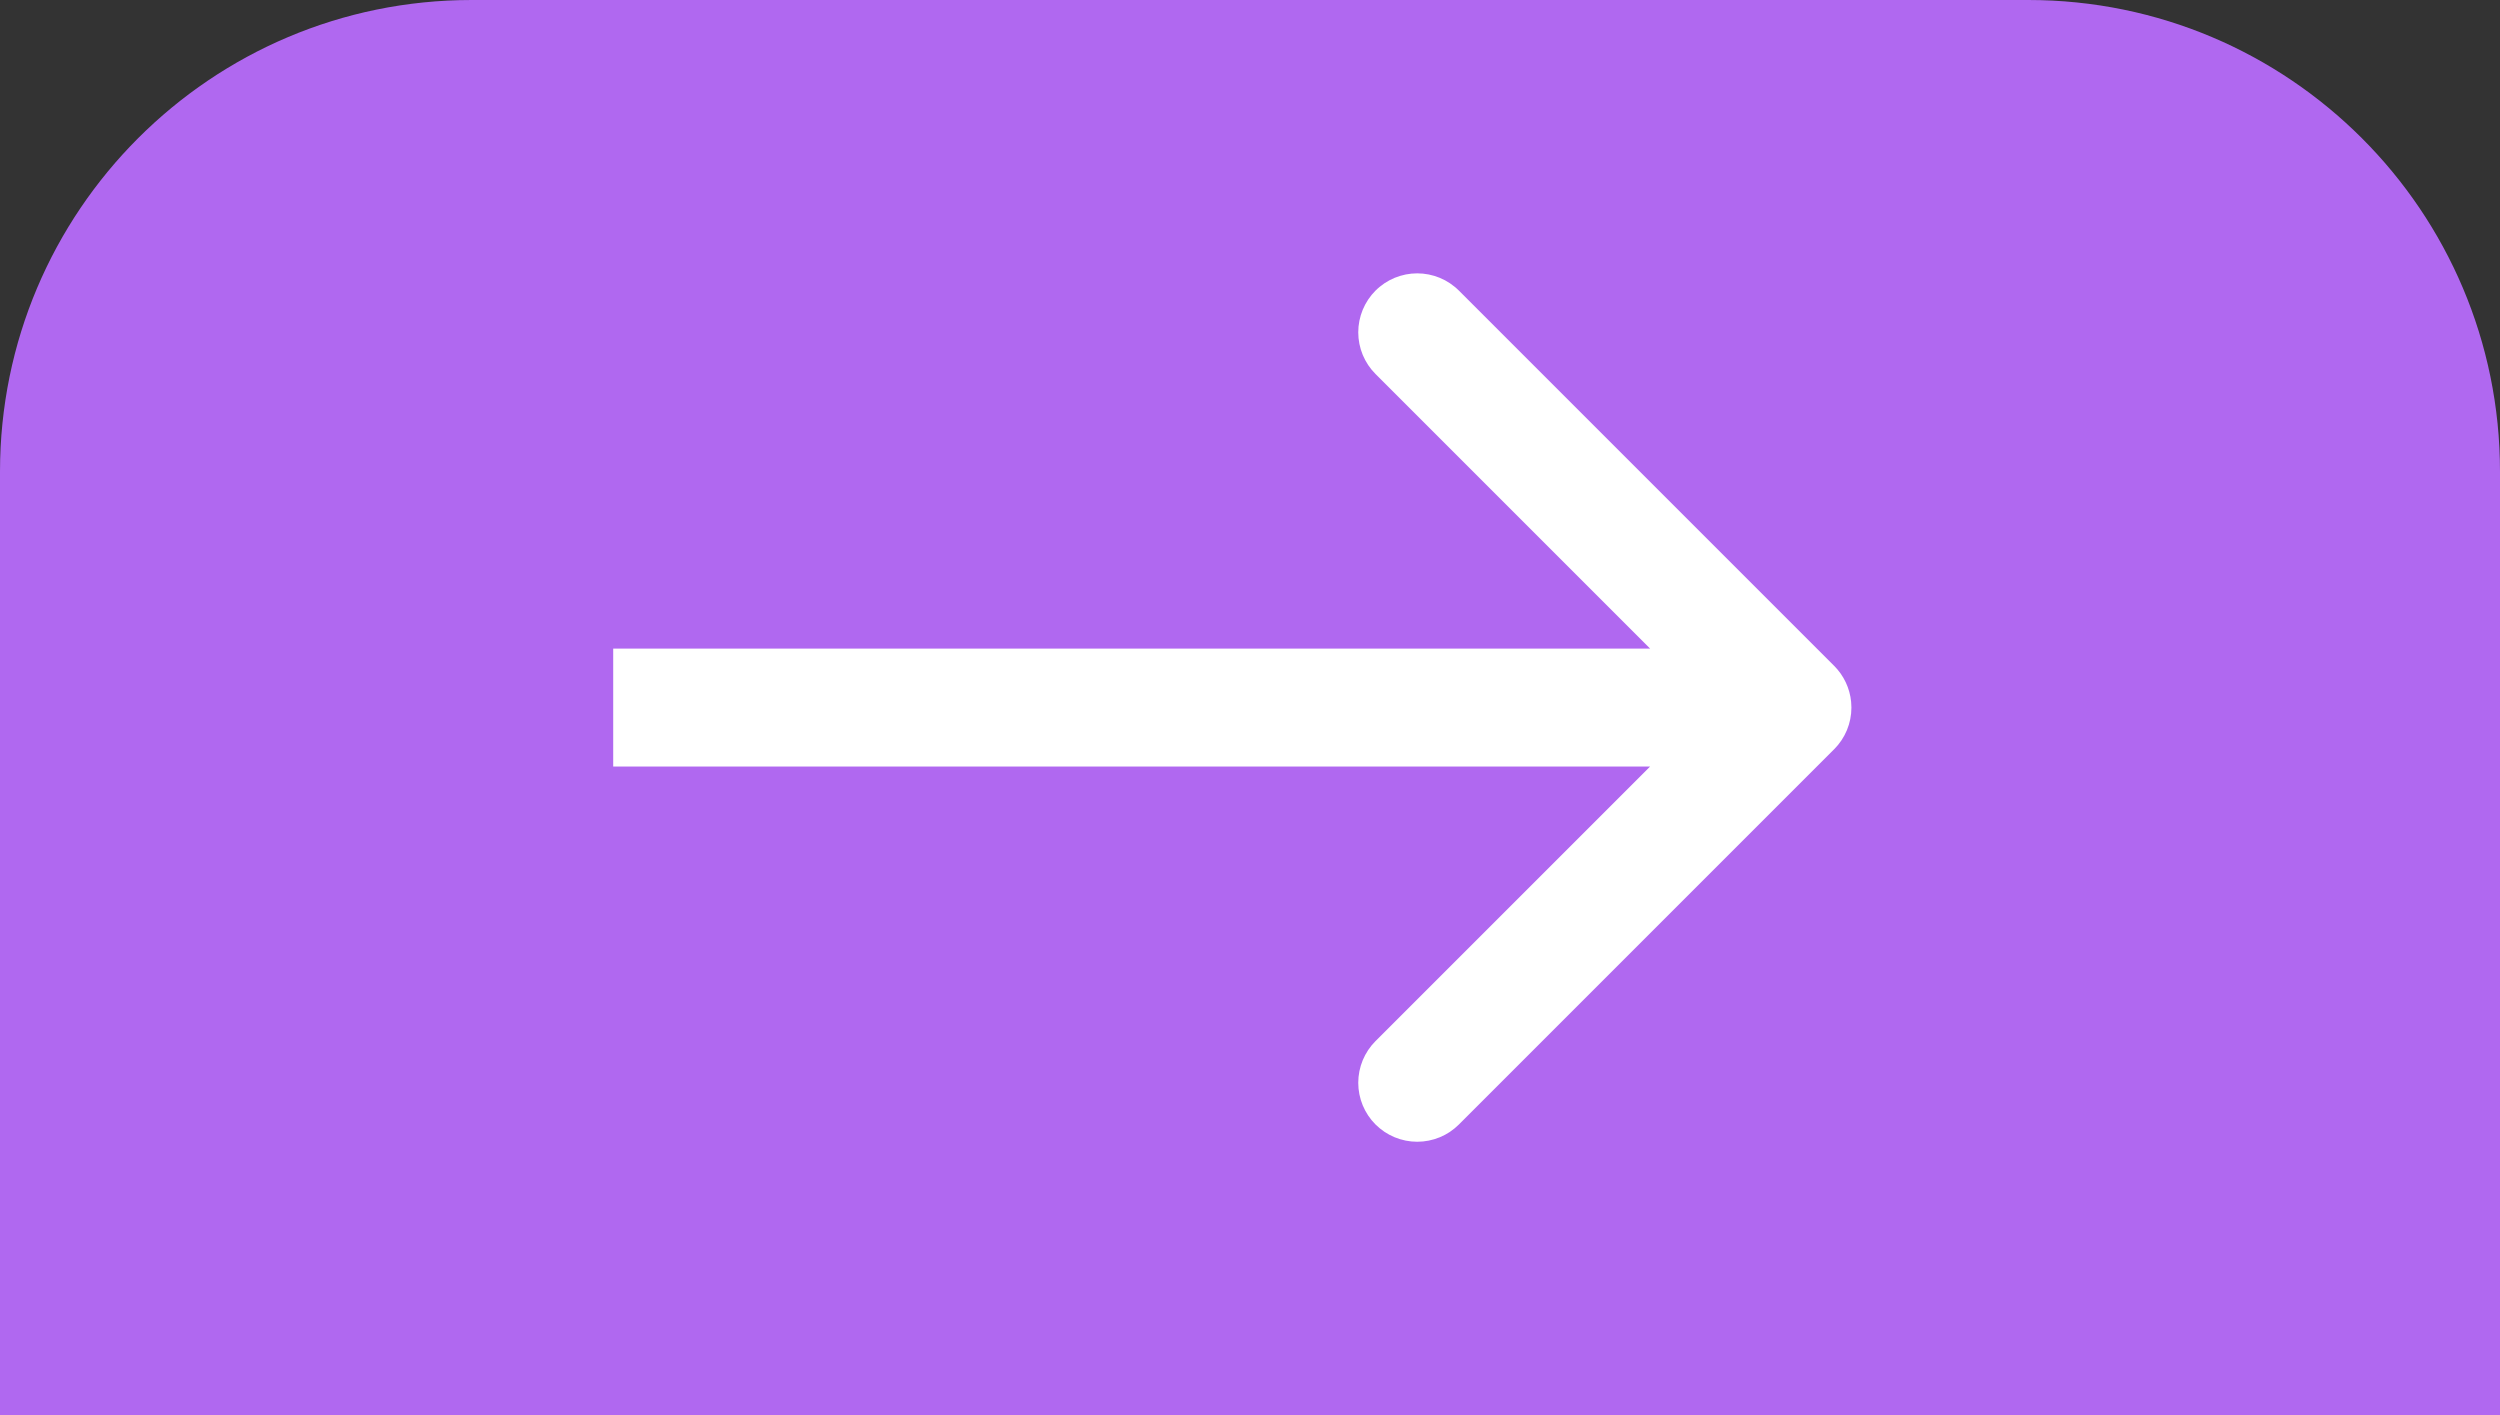
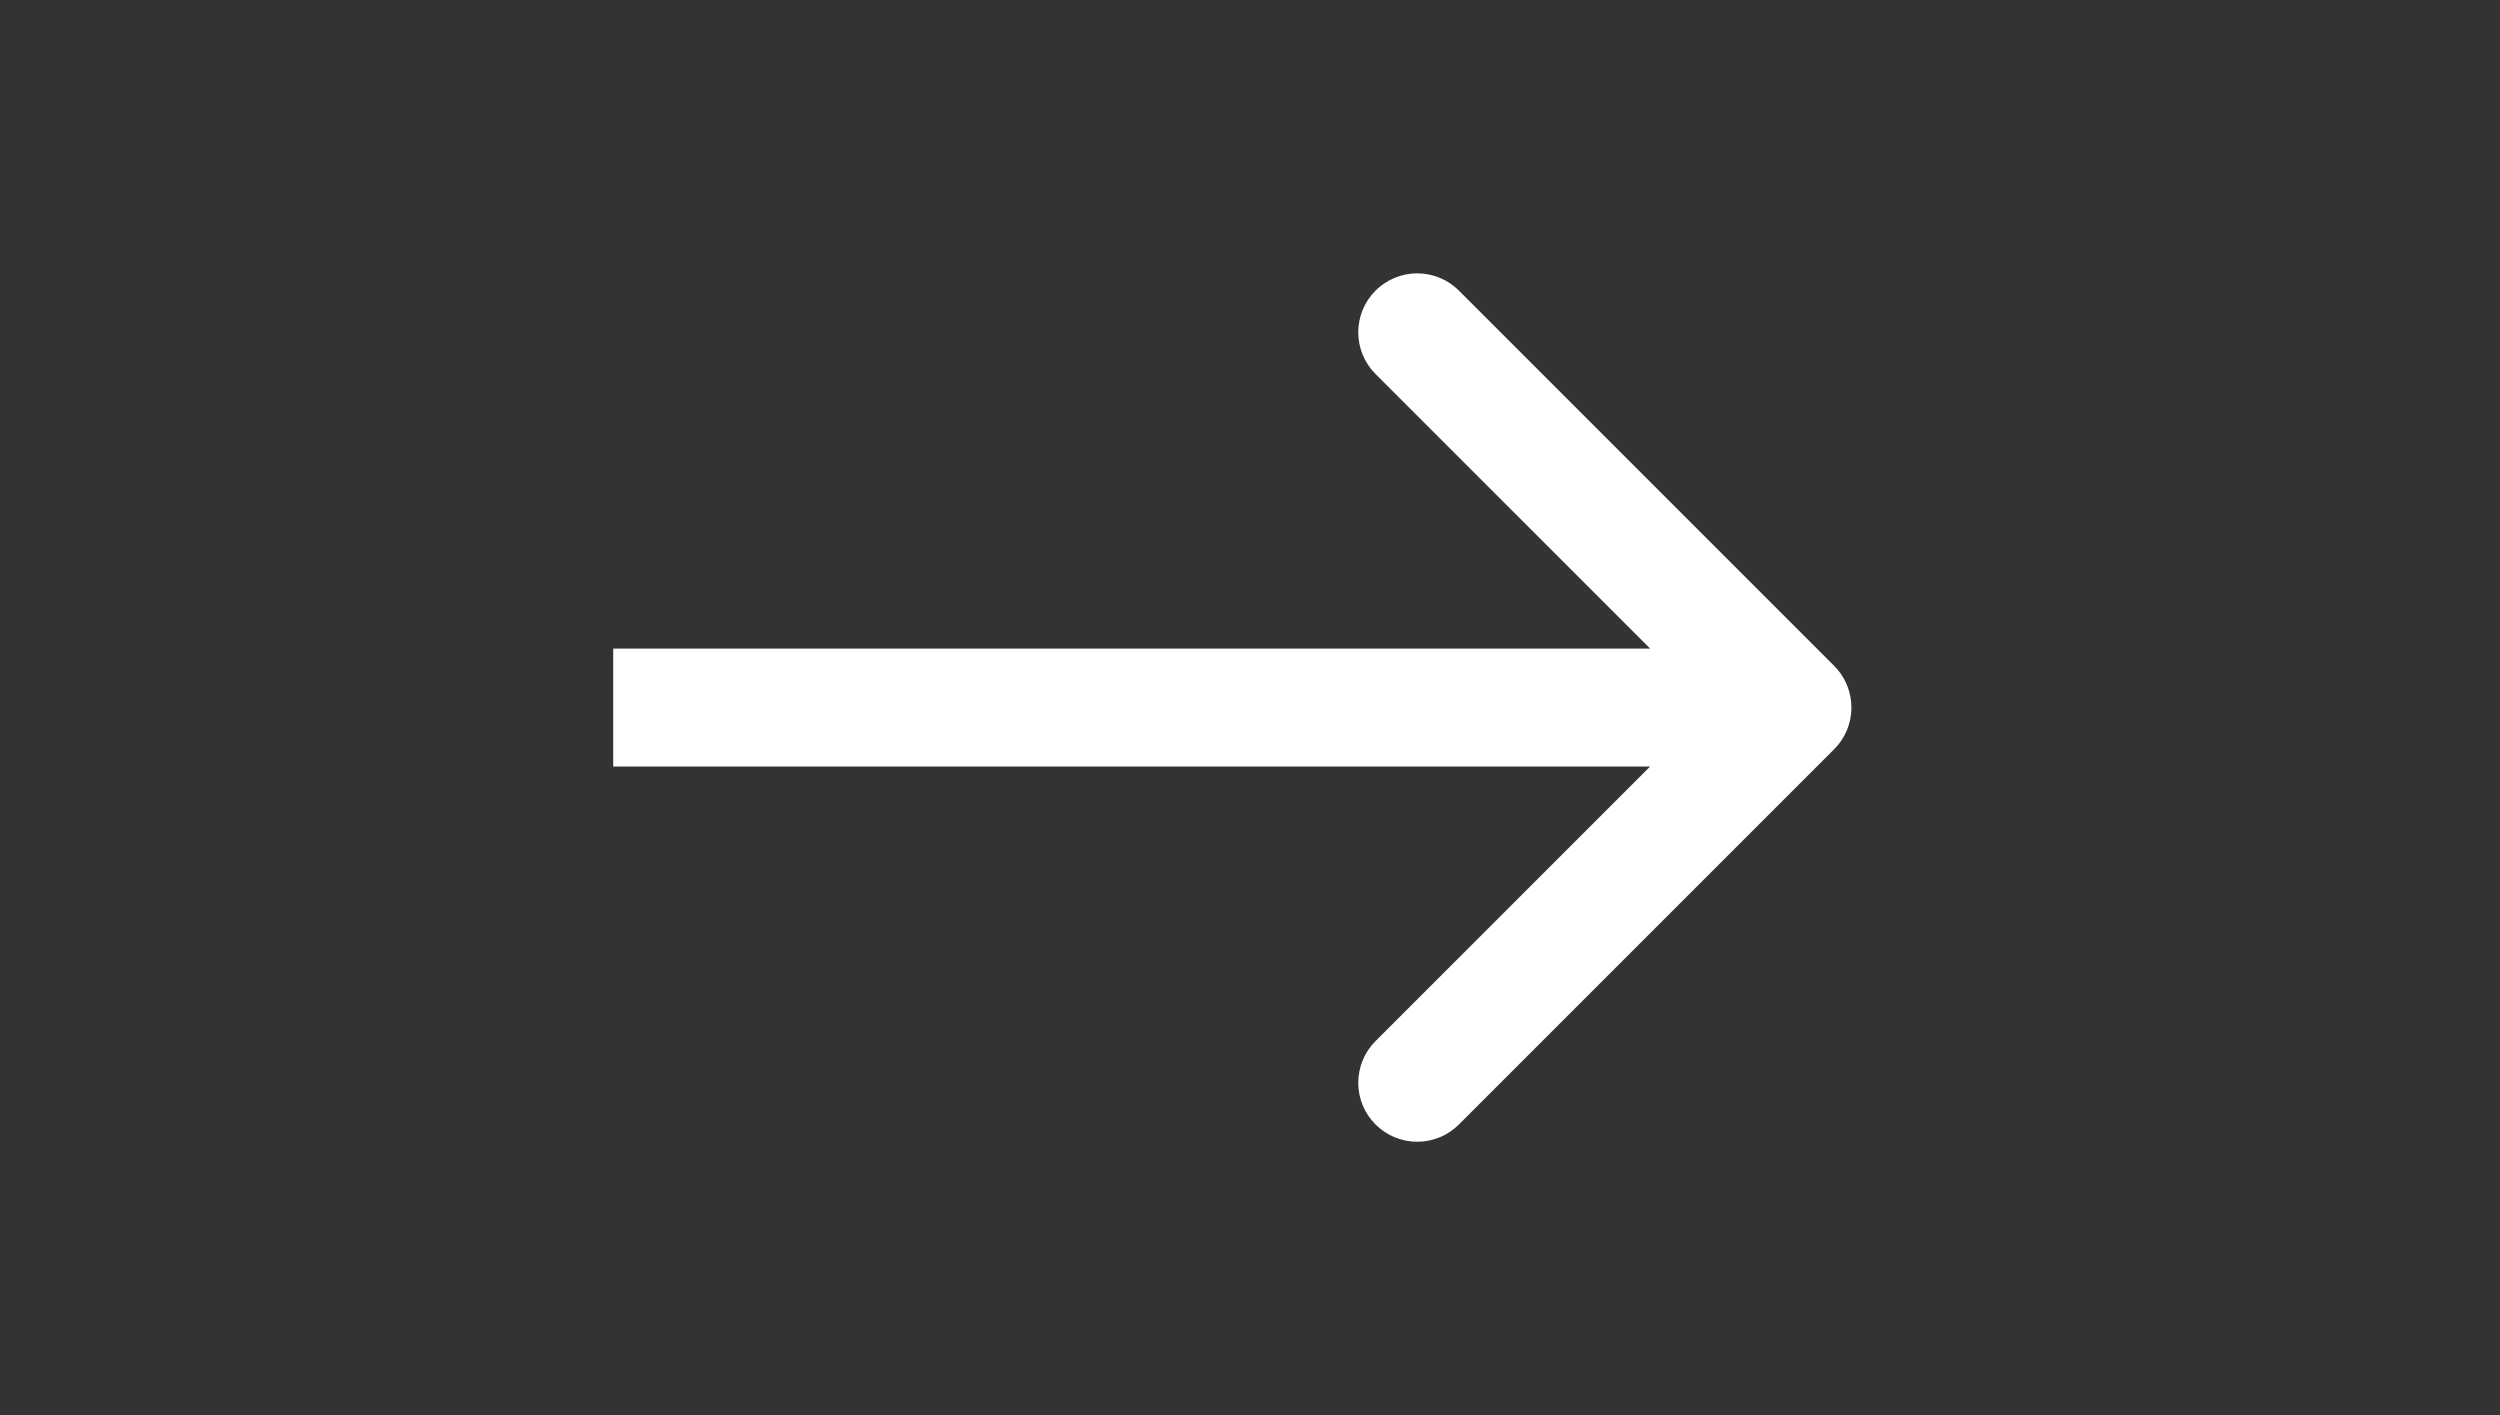
<svg xmlns="http://www.w3.org/2000/svg" fill="none" version="1.1" width="106" height="60" viewBox="0 0 106 60">
  <rect x="0" y="0" width="106" height="60" fill="#333333" stroke="none" />
  <g>
    <g>
-       <path d="M0 20C1.9621095853167725e-15 8.954 8.954 0 20 0L86 0C97.046 0 106 8.954 106 20L106 60C106 60 106 60 106 60L0 60C0 60 0 60 0 60Z" fill="#B068F0" fill-opacity="1" />
-     </g>
+       </g>
    <g transform="matrix(1,4.65611771360841e-10,-4.65611771360841e-10,1,1.3968353584914439e-8,-1.2105907387649495e-8)">
      <path d="M69.965,27.5L58.322,15.858Q58.148,15.684,58.011,15.479Q57.875,15.274,57.78,15.047Q57.686,14.819,57.638,14.578Q57.59,14.336,57.59,14.09Q57.59,13.844,57.638,13.602Q57.686,13.361,57.78,13.133Q57.875,12.906,58.011,12.701Q58.148,12.496,58.322,12.322Q58.409,12.235,58.504,12.158Q58.599,12.08,58.701,12.011Q58.803,11.943,58.912,11.885Q59.02,11.827,59.133,11.78Q59.247,11.733,59.364,11.698Q59.482,11.662,59.602,11.638Q59.723,11.614,59.845,11.602Q59.967,11.59,60.09,11.59Q60.213,11.59,60.335,11.602Q60.457,11.614,60.578,11.638Q60.698,11.662,60.816,11.698Q60.933,11.733,61.047,11.78Q61.16,11.827,61.269,11.885Q61.377,11.943,61.479,12.011Q61.581,12.08,61.676,12.158Q61.771,12.235,61.858,12.322L77.765,28.23L77.768,28.232L77.768,28.232Q77.92,28.385,78.045,28.561Q78.169,28.738,78.261,28.933Q78.353,29.128,78.41,29.336Q78.468,29.544,78.488,29.759Q78.5,29.879,78.5,30Q78.5,30.246,78.452,30.488Q78.404,30.729,78.31,30.957Q78.215,31.184,78.079,31.389Q77.942,31.594,77.768,31.768L77.765,31.77L61.858,47.678Q61.771,47.764,61.676,47.842Q61.581,47.92,61.479,47.989Q61.377,48.057,61.269,48.115Q61.16,48.173,61.047,48.22Q60.933,48.267,60.816,48.302Q60.698,48.338,60.578,48.362Q60.457,48.386,60.335,48.398Q60.213,48.41,60.09,48.41Q59.967,48.41,59.845,48.398Q59.723,48.386,59.602,48.362Q59.482,48.338,59.364,48.302Q59.247,48.267,59.133,48.22Q59.02,48.173,58.912,48.115Q58.803,48.057,58.701,47.989Q58.599,47.92,58.504,47.842Q58.409,47.764,58.322,47.678Q58.148,47.504,58.011,47.299Q57.875,47.094,57.78,46.867Q57.686,46.639,57.638,46.398Q57.59,46.156,57.59,45.91Q57.59,45.664,57.638,45.422Q57.686,45.181,57.78,44.953Q57.875,44.726,58.011,44.521Q58.148,44.316,58.322,44.142L69.965,32.5L26,32.5L26,27.5L69.965,27.5Z" fill-rule="evenodd" fill="#FFFFFF" fill-opacity="1" />
    </g>
  </g>
</svg>